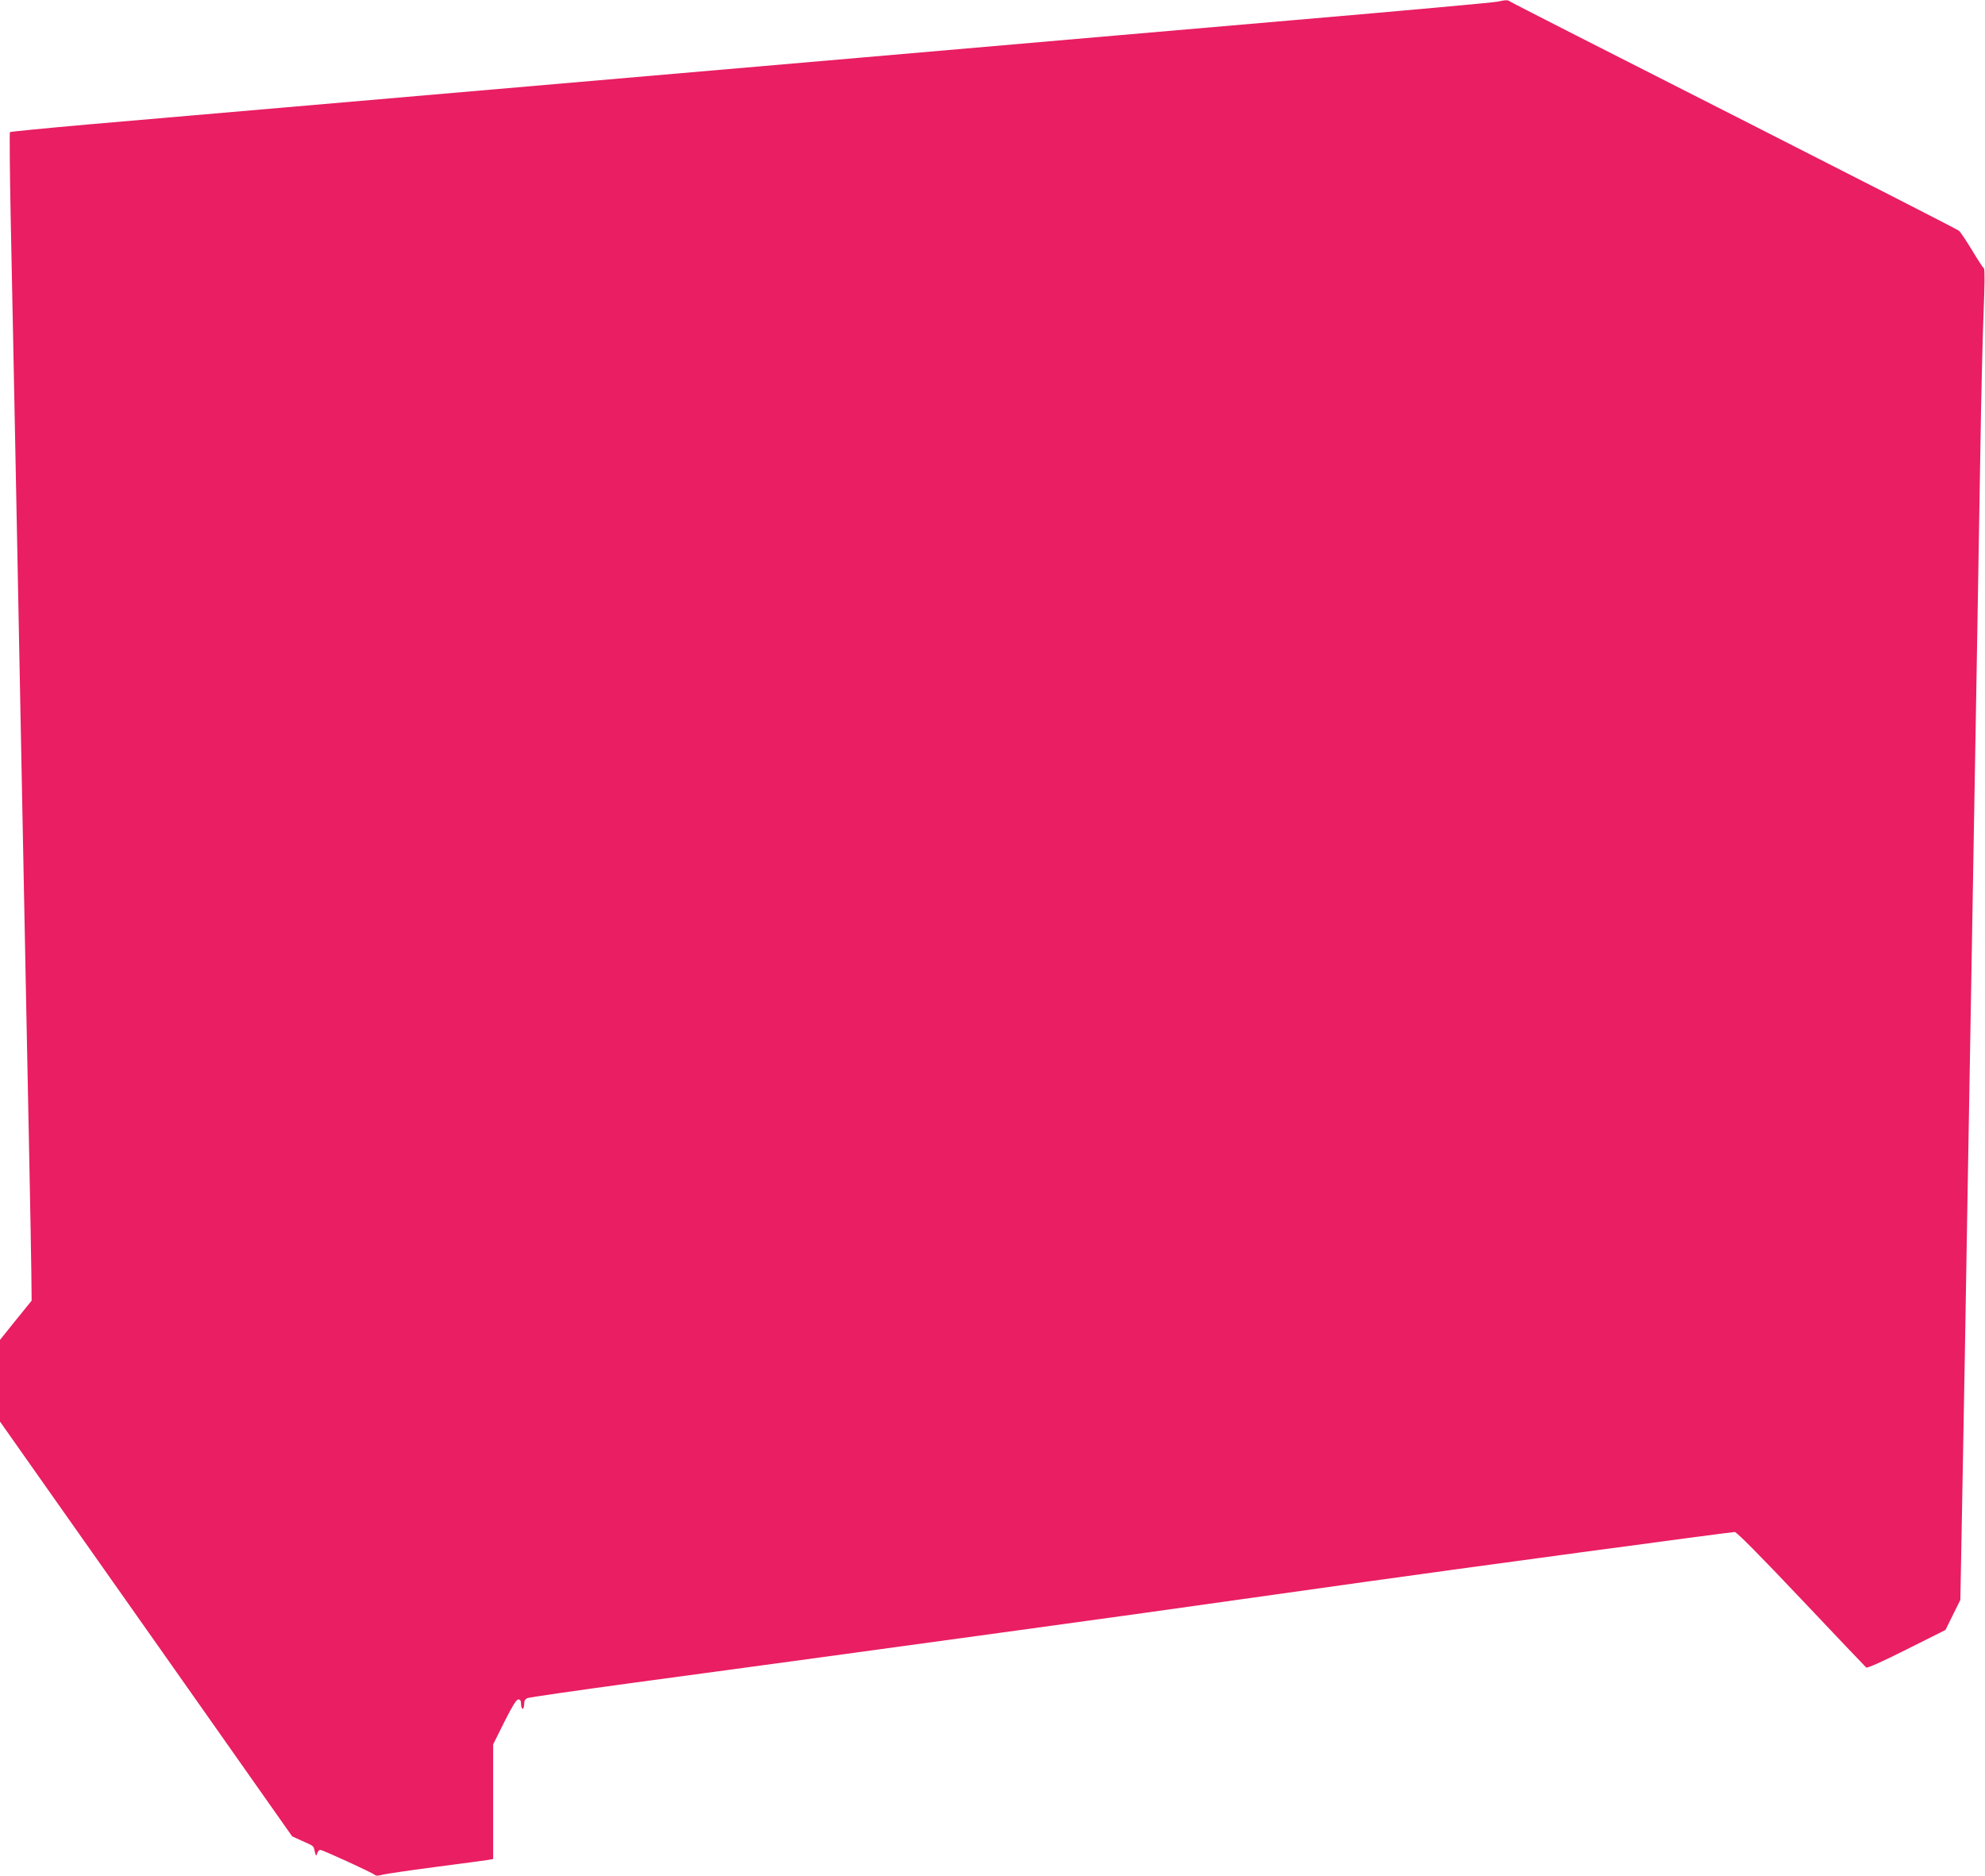
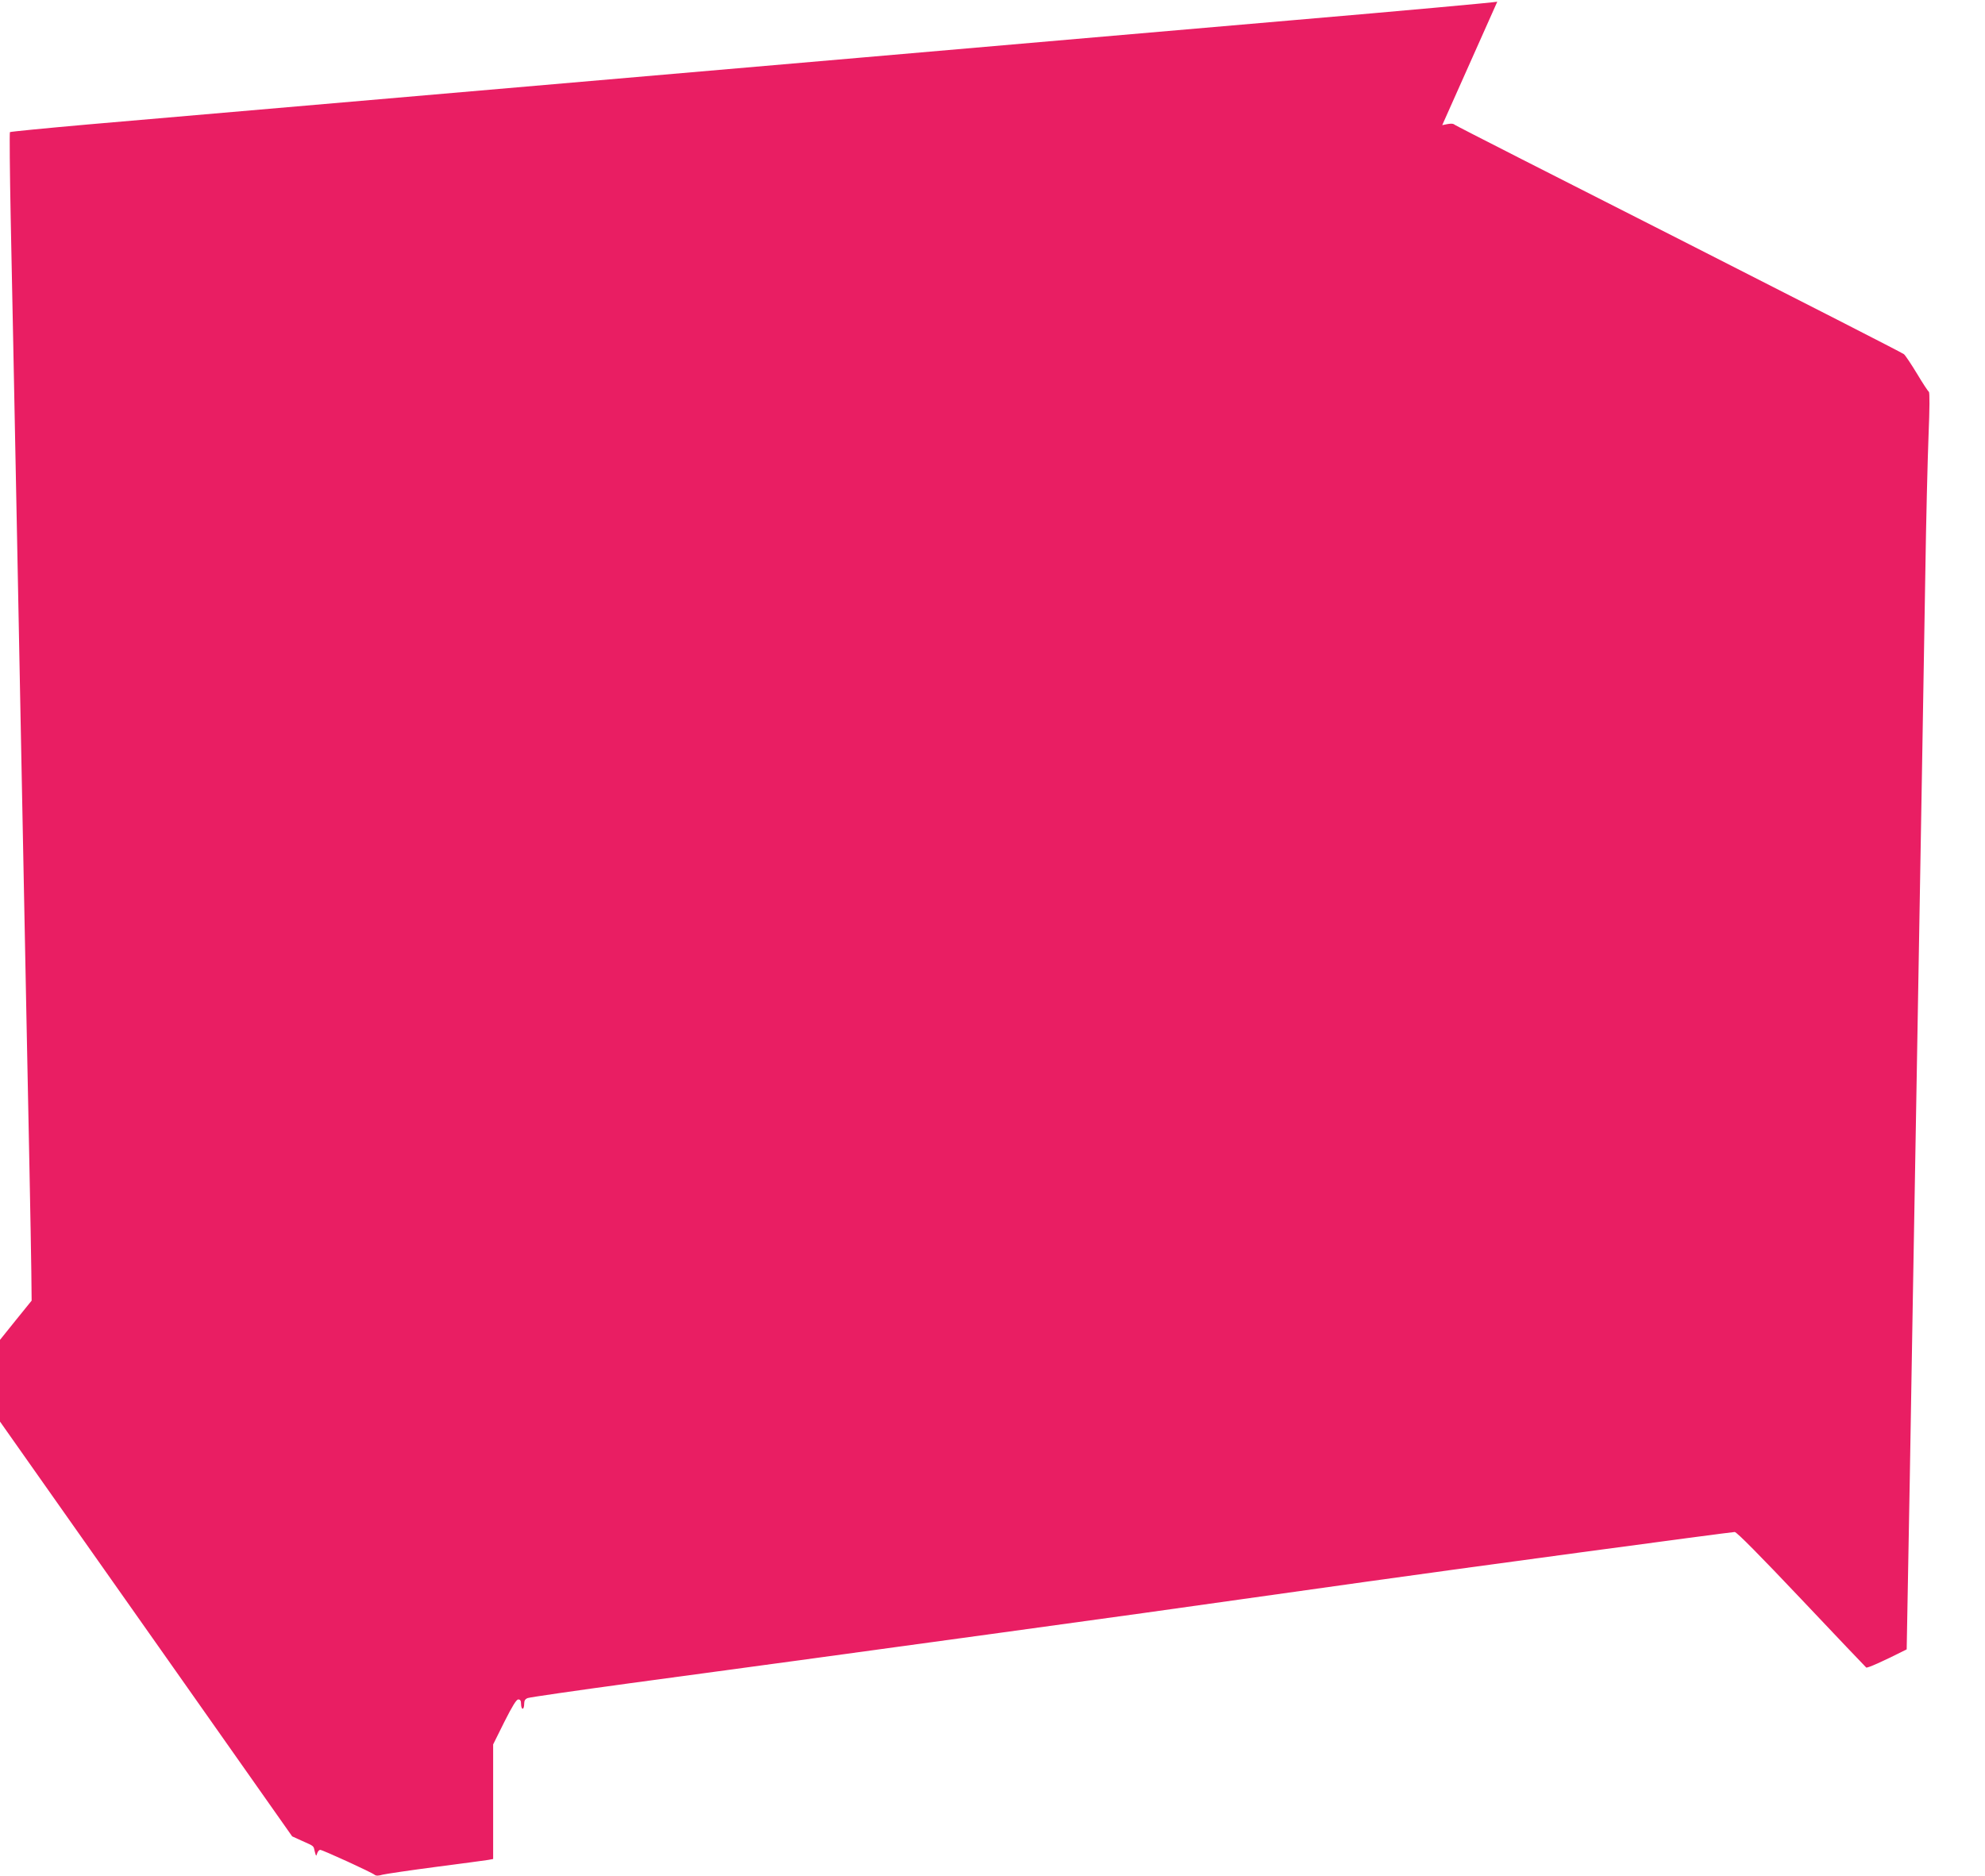
<svg xmlns="http://www.w3.org/2000/svg" version="1.0" width="1280pt" height="1210pt" viewBox="0 0 1280 1210" preserveAspectRatio="xMidYMid meet">
  <g transform="translate(0,1210) scale(0.1,-0.1)" fill="#e91e63" stroke="none">
-     <path d="M9655 12089 c-22 -5 -614 -59 -1315 -119 -701 -61 -1948 -168 -2770 -240 -2692 -233 -4506 -390 -5007 -433 -271 -24 -495 -46 -499 -49 -3 -4 -1 -254 5 -555 11 -520 17 -848 41 -2058 6 -286 15 -749 20 -1030 15 -768 29 -1461 40 -2040 6 -286 15 -736 20 -1000 5 -264 11 -564 12 -666 l2 -187 -102 -126 -102 -127 0 -263 0 -264 193 -274 c106 -150 530 -752 942 -1337 l749 -1064 66 -30 c78 -35 71 -29 80 -69 8 -30 9 -31 15 -11 4 13 13 23 20 23 15 0 332 -145 351 -161 9 -7 24 -7 51 1 21 5 175 28 343 50 168 22 320 42 337 45 l33 6 0 369 0 370 72 145 c53 105 78 145 90 145 13 0 18 -8 18 -30 0 -16 5 -30 10 -30 6 0 10 14 10 30 0 22 6 33 23 39 12 5 310 48 662 96 352 47 883 120 1180 160 297 41 839 115 1205 165 600 82 1063 146 2365 330 551 78 2346 320 2371 320 13 0 163 -152 428 -432 225 -238 414 -437 420 -442 7 -5 103 37 261 117 l250 125 48 97 48 97 9 477 c5 262 14 757 20 1101 6 344 15 875 20 1180 5 305 14 821 20 1145 11 636 24 1417 40 2315 5 311 14 846 20 1190 5 344 15 748 21 899 7 171 8 276 2 280 -5 3 -40 56 -77 118 -37 61 -75 118 -84 125 -9 8 -663 342 -1452 743 -789 400 -1439 731 -1444 736 -12 10 -26 10 -81 -2z" />
+     <path d="M9655 12089 c-22 -5 -614 -59 -1315 -119 -701 -61 -1948 -168 -2770 -240 -2692 -233 -4506 -390 -5007 -433 -271 -24 -495 -46 -499 -49 -3 -4 -1 -254 5 -555 11 -520 17 -848 41 -2058 6 -286 15 -749 20 -1030 15 -768 29 -1461 40 -2040 6 -286 15 -736 20 -1000 5 -264 11 -564 12 -666 l2 -187 -102 -126 -102 -127 0 -263 0 -264 193 -274 c106 -150 530 -752 942 -1337 l749 -1064 66 -30 c78 -35 71 -29 80 -69 8 -30 9 -31 15 -11 4 13 13 23 20 23 15 0 332 -145 351 -161 9 -7 24 -7 51 1 21 5 175 28 343 50 168 22 320 42 337 45 l33 6 0 369 0 370 72 145 c53 105 78 145 90 145 13 0 18 -8 18 -30 0 -16 5 -30 10 -30 6 0 10 14 10 30 0 22 6 33 23 39 12 5 310 48 662 96 352 47 883 120 1180 160 297 41 839 115 1205 165 600 82 1063 146 2365 330 551 78 2346 320 2371 320 13 0 163 -152 428 -432 225 -238 414 -437 420 -442 7 -5 103 37 261 117 c5 262 14 757 20 1101 6 344 15 875 20 1180 5 305 14 821 20 1145 11 636 24 1417 40 2315 5 311 14 846 20 1190 5 344 15 748 21 899 7 171 8 276 2 280 -5 3 -40 56 -77 118 -37 61 -75 118 -84 125 -9 8 -663 342 -1452 743 -789 400 -1439 731 -1444 736 -12 10 -26 10 -81 -2z" />
  </g>
</svg>